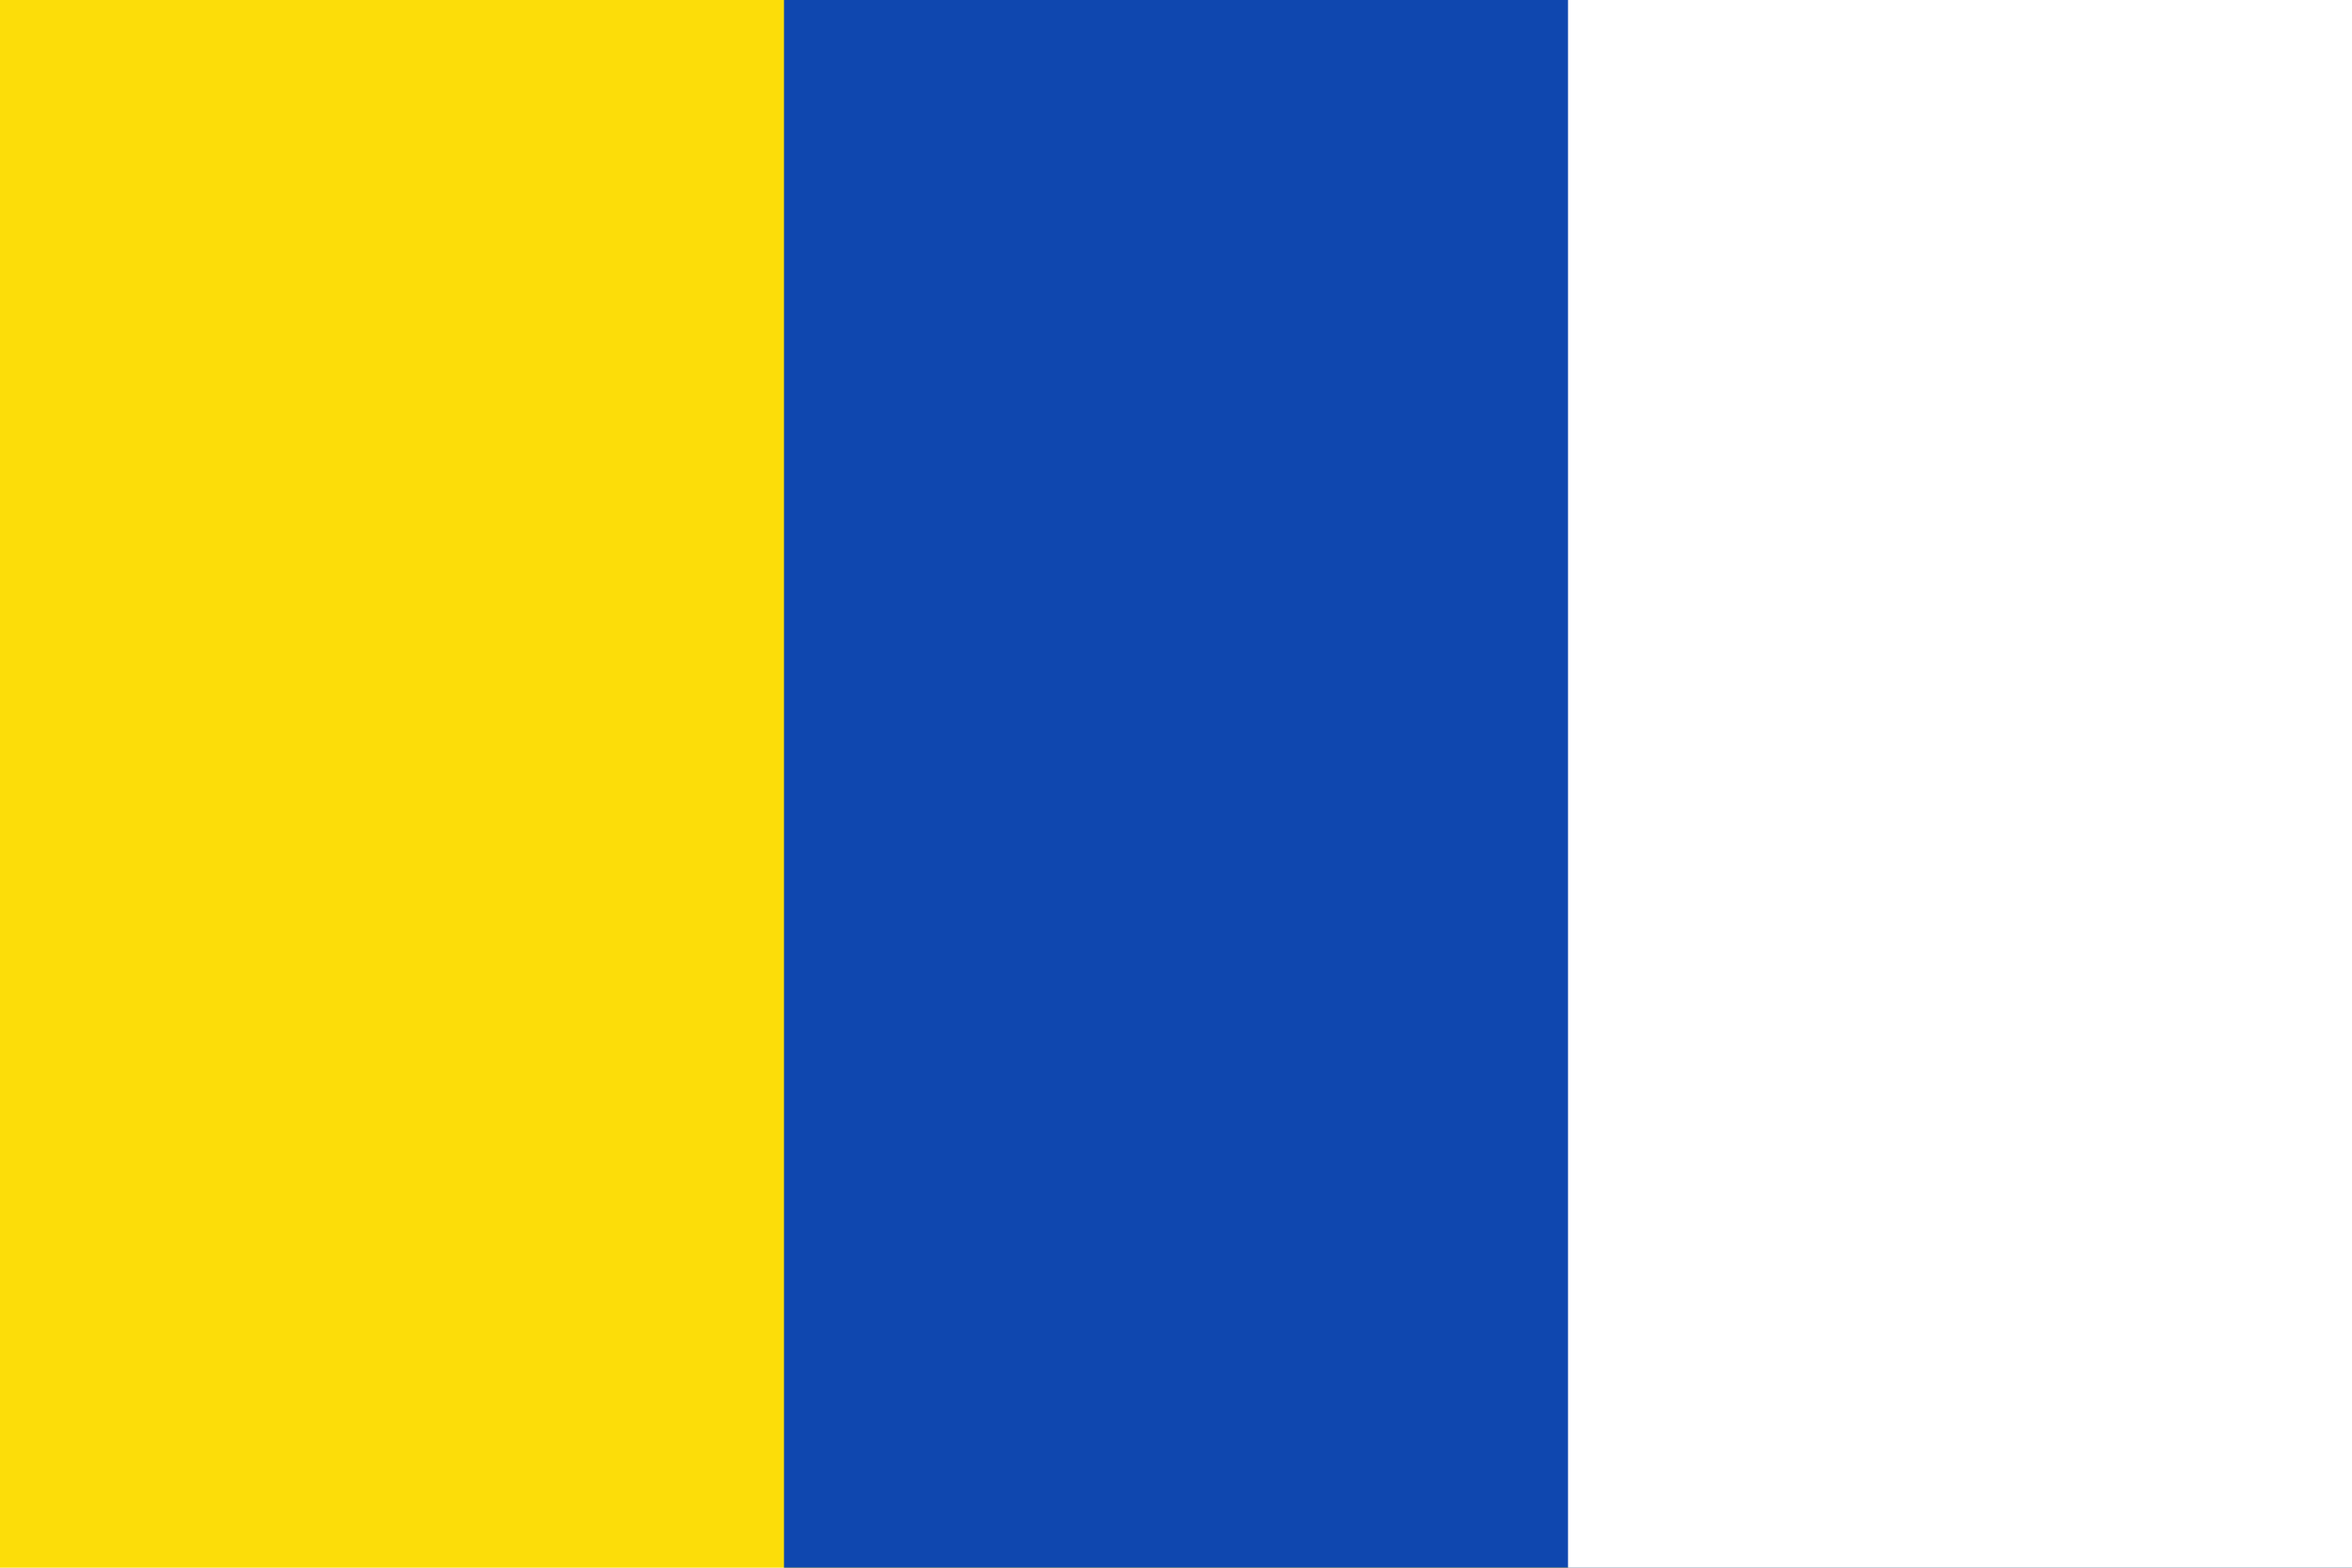
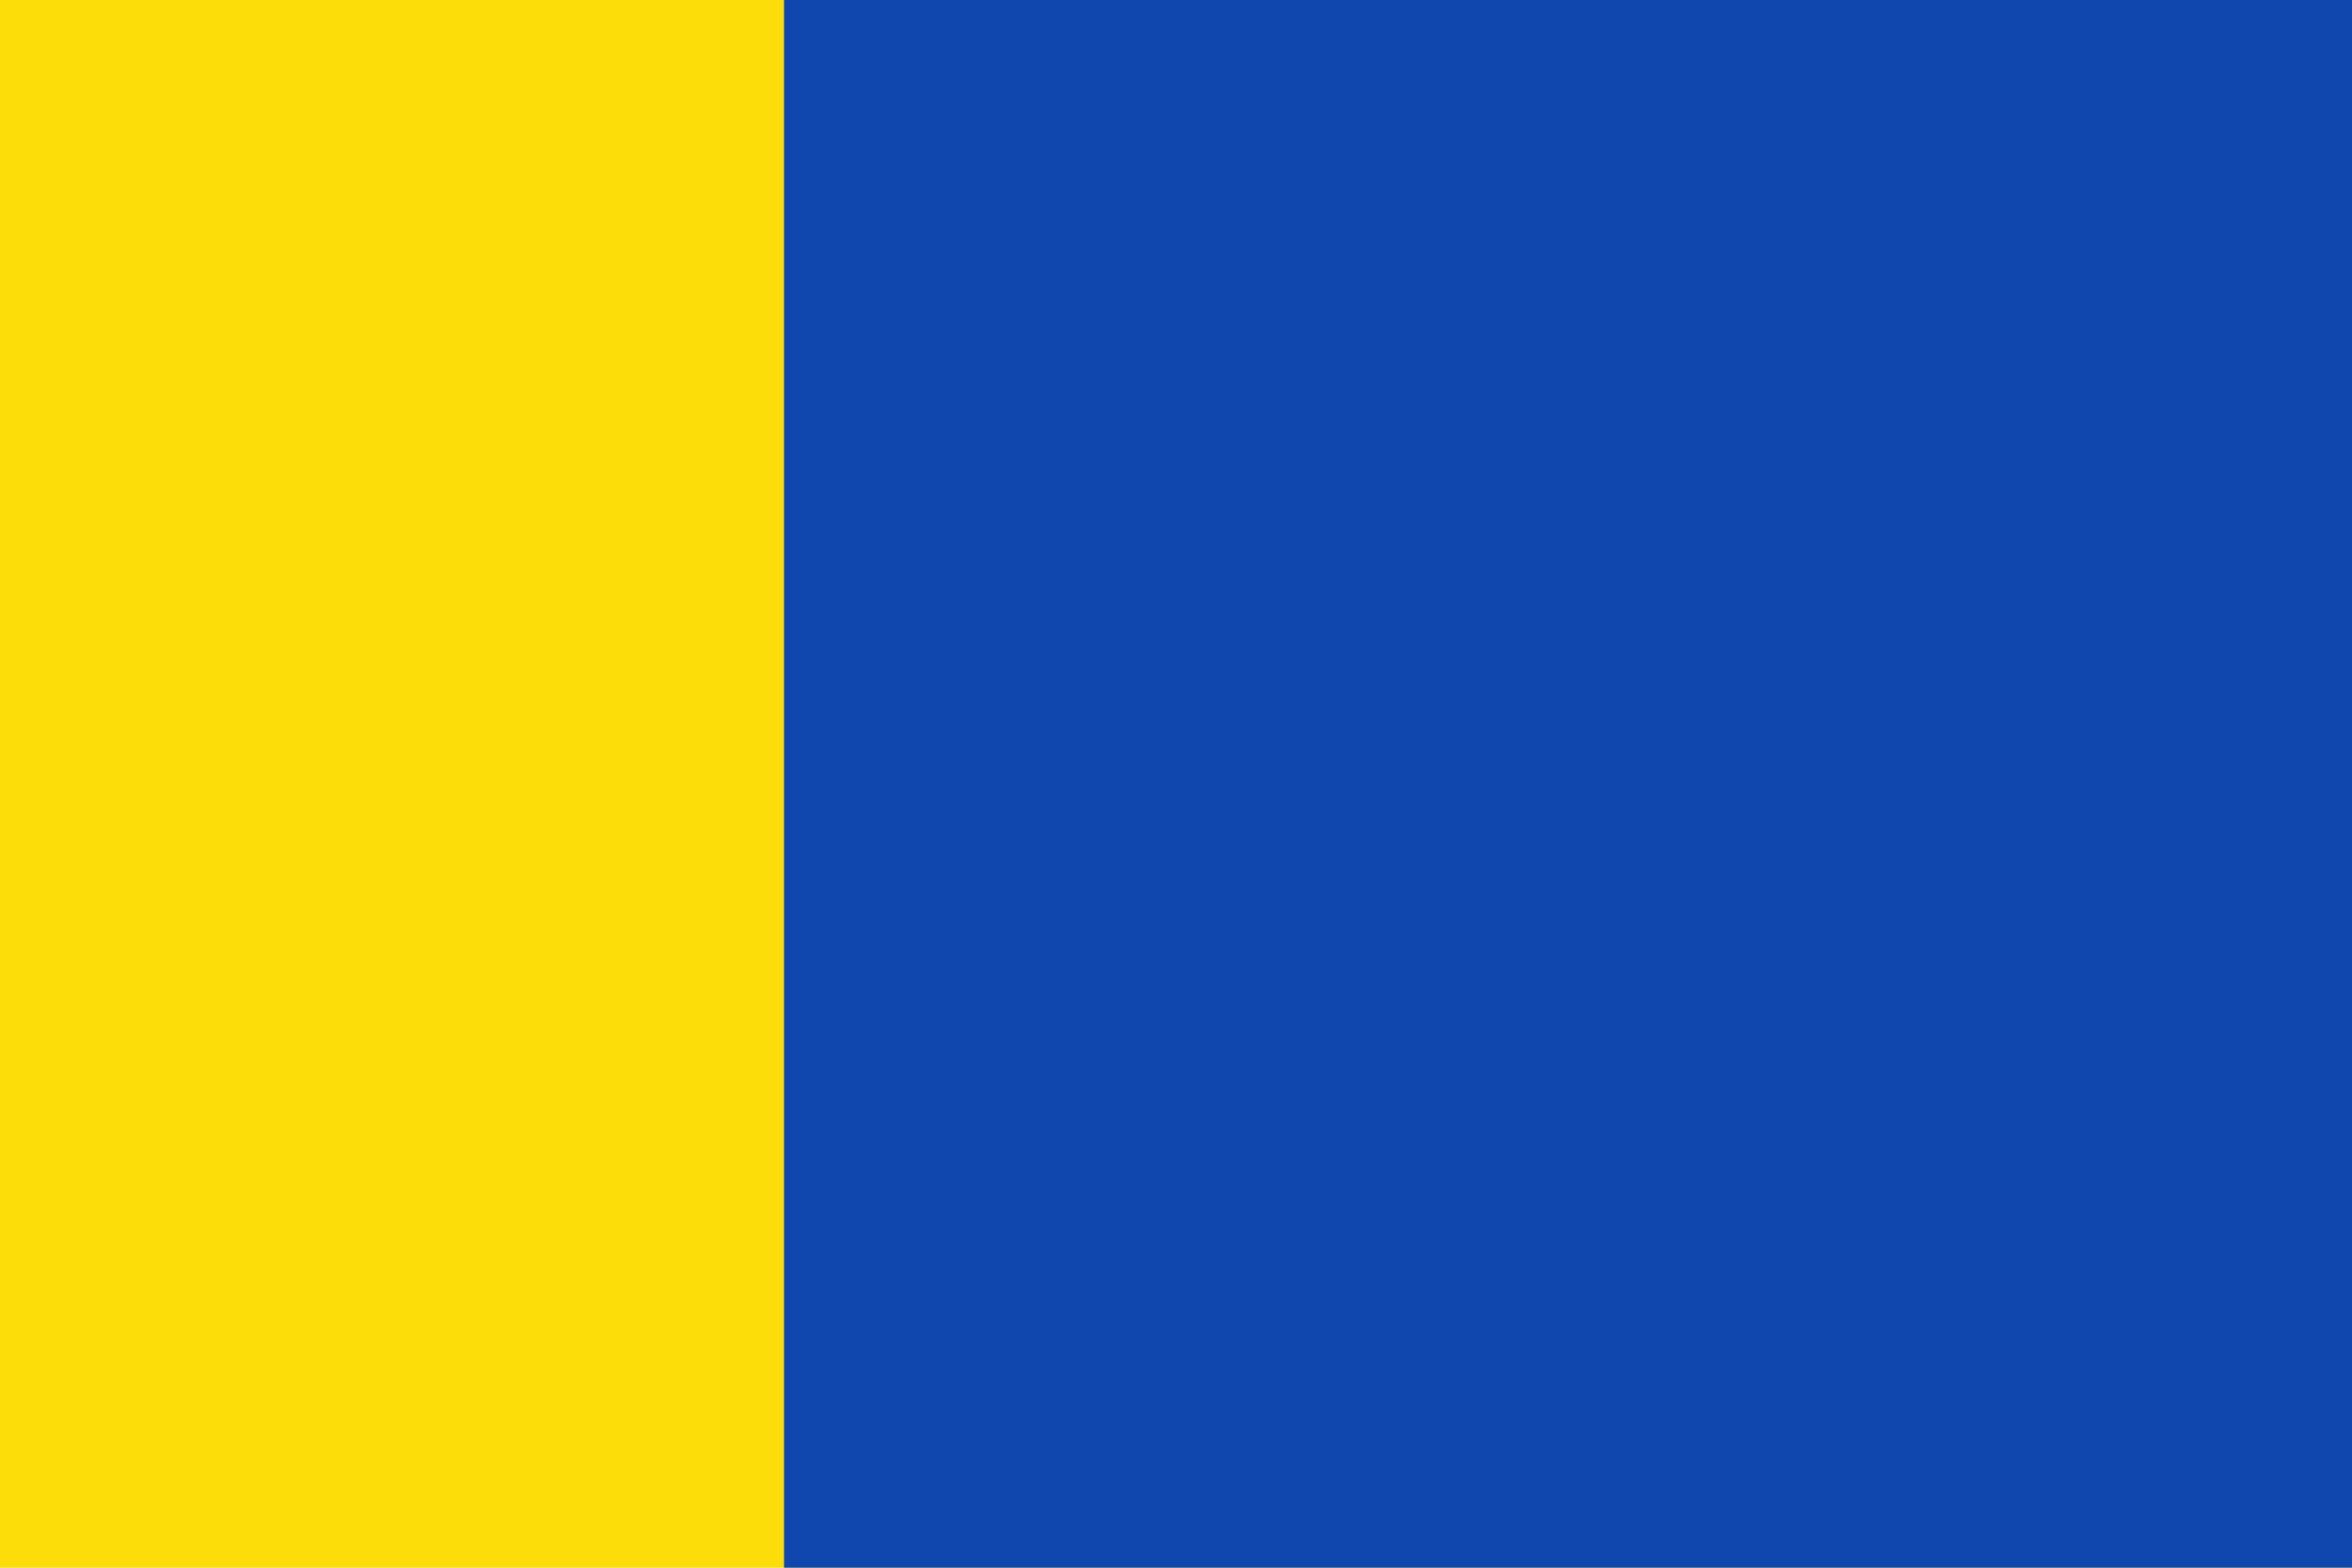
<svg xmlns="http://www.w3.org/2000/svg" viewBox="0 0 3 1" preserveAspectRatio="none" version="1.1" width="900" height="600">
  <rect width="3" height="1" fill="#fcdd09" />
  <rect width="2" height="1" x="1" fill="#0F47AF" />
-   <rect width="1" height="1" x="2" fill="#fff" />
</svg>